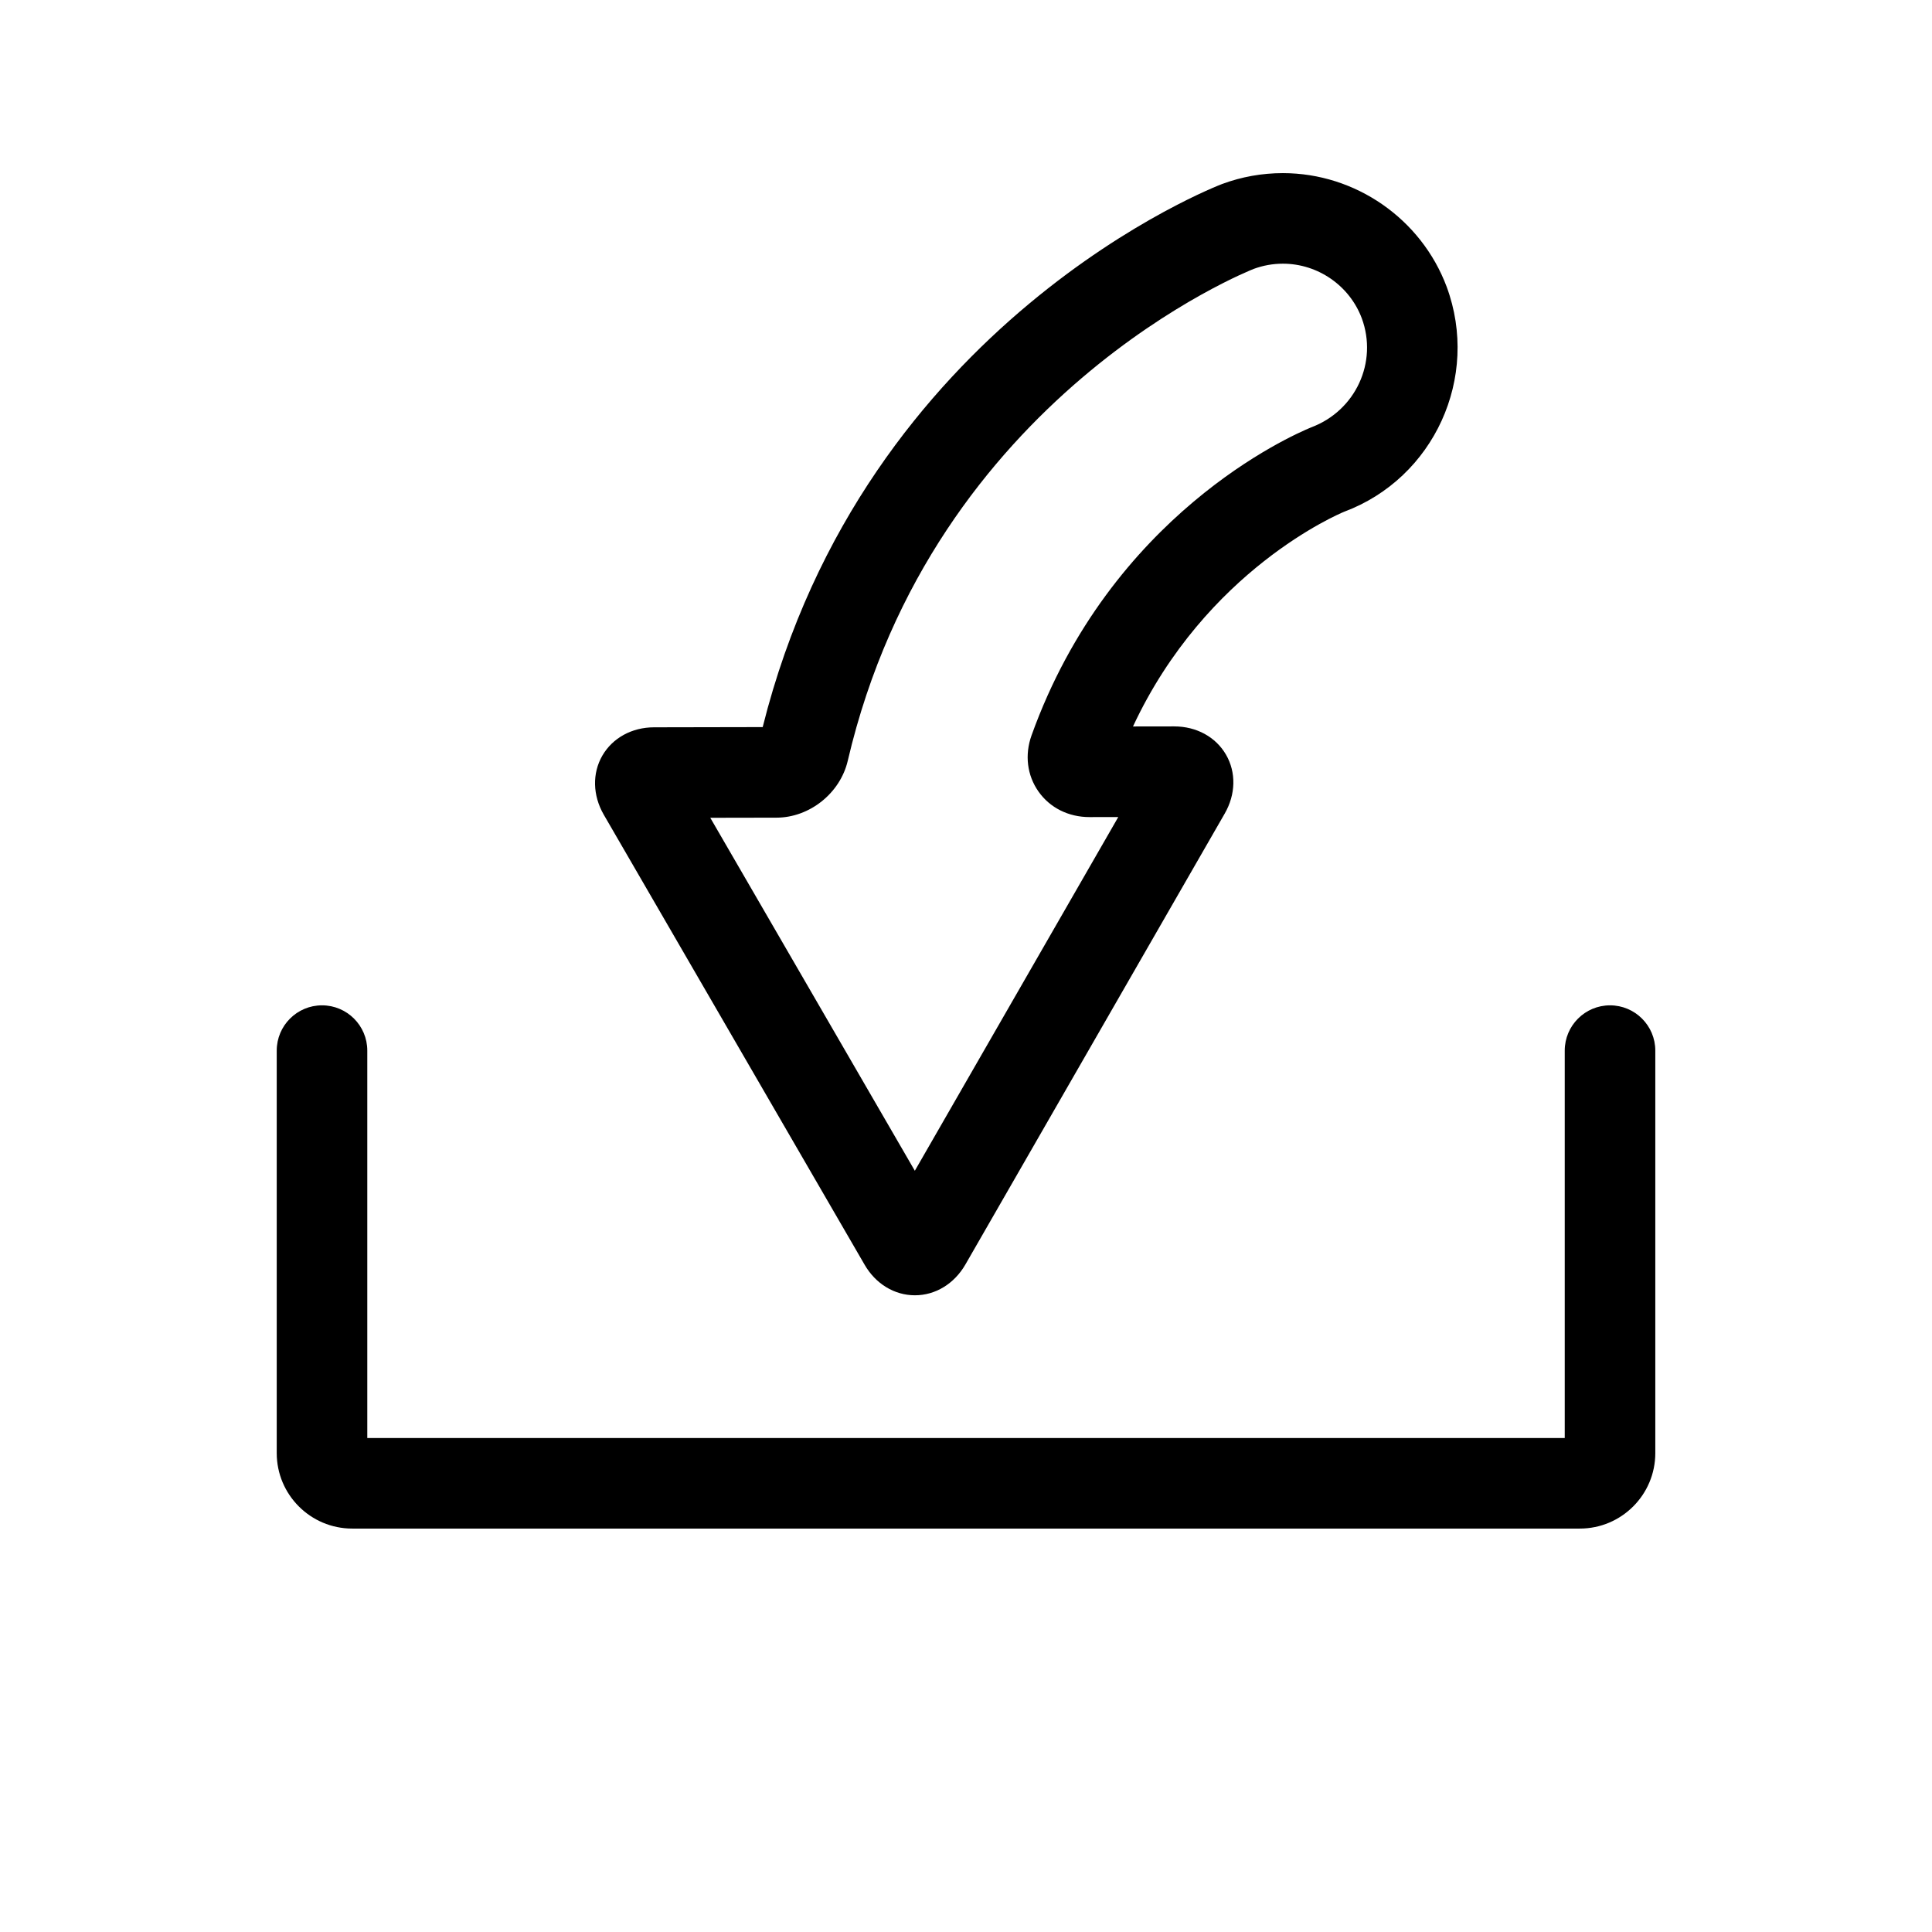
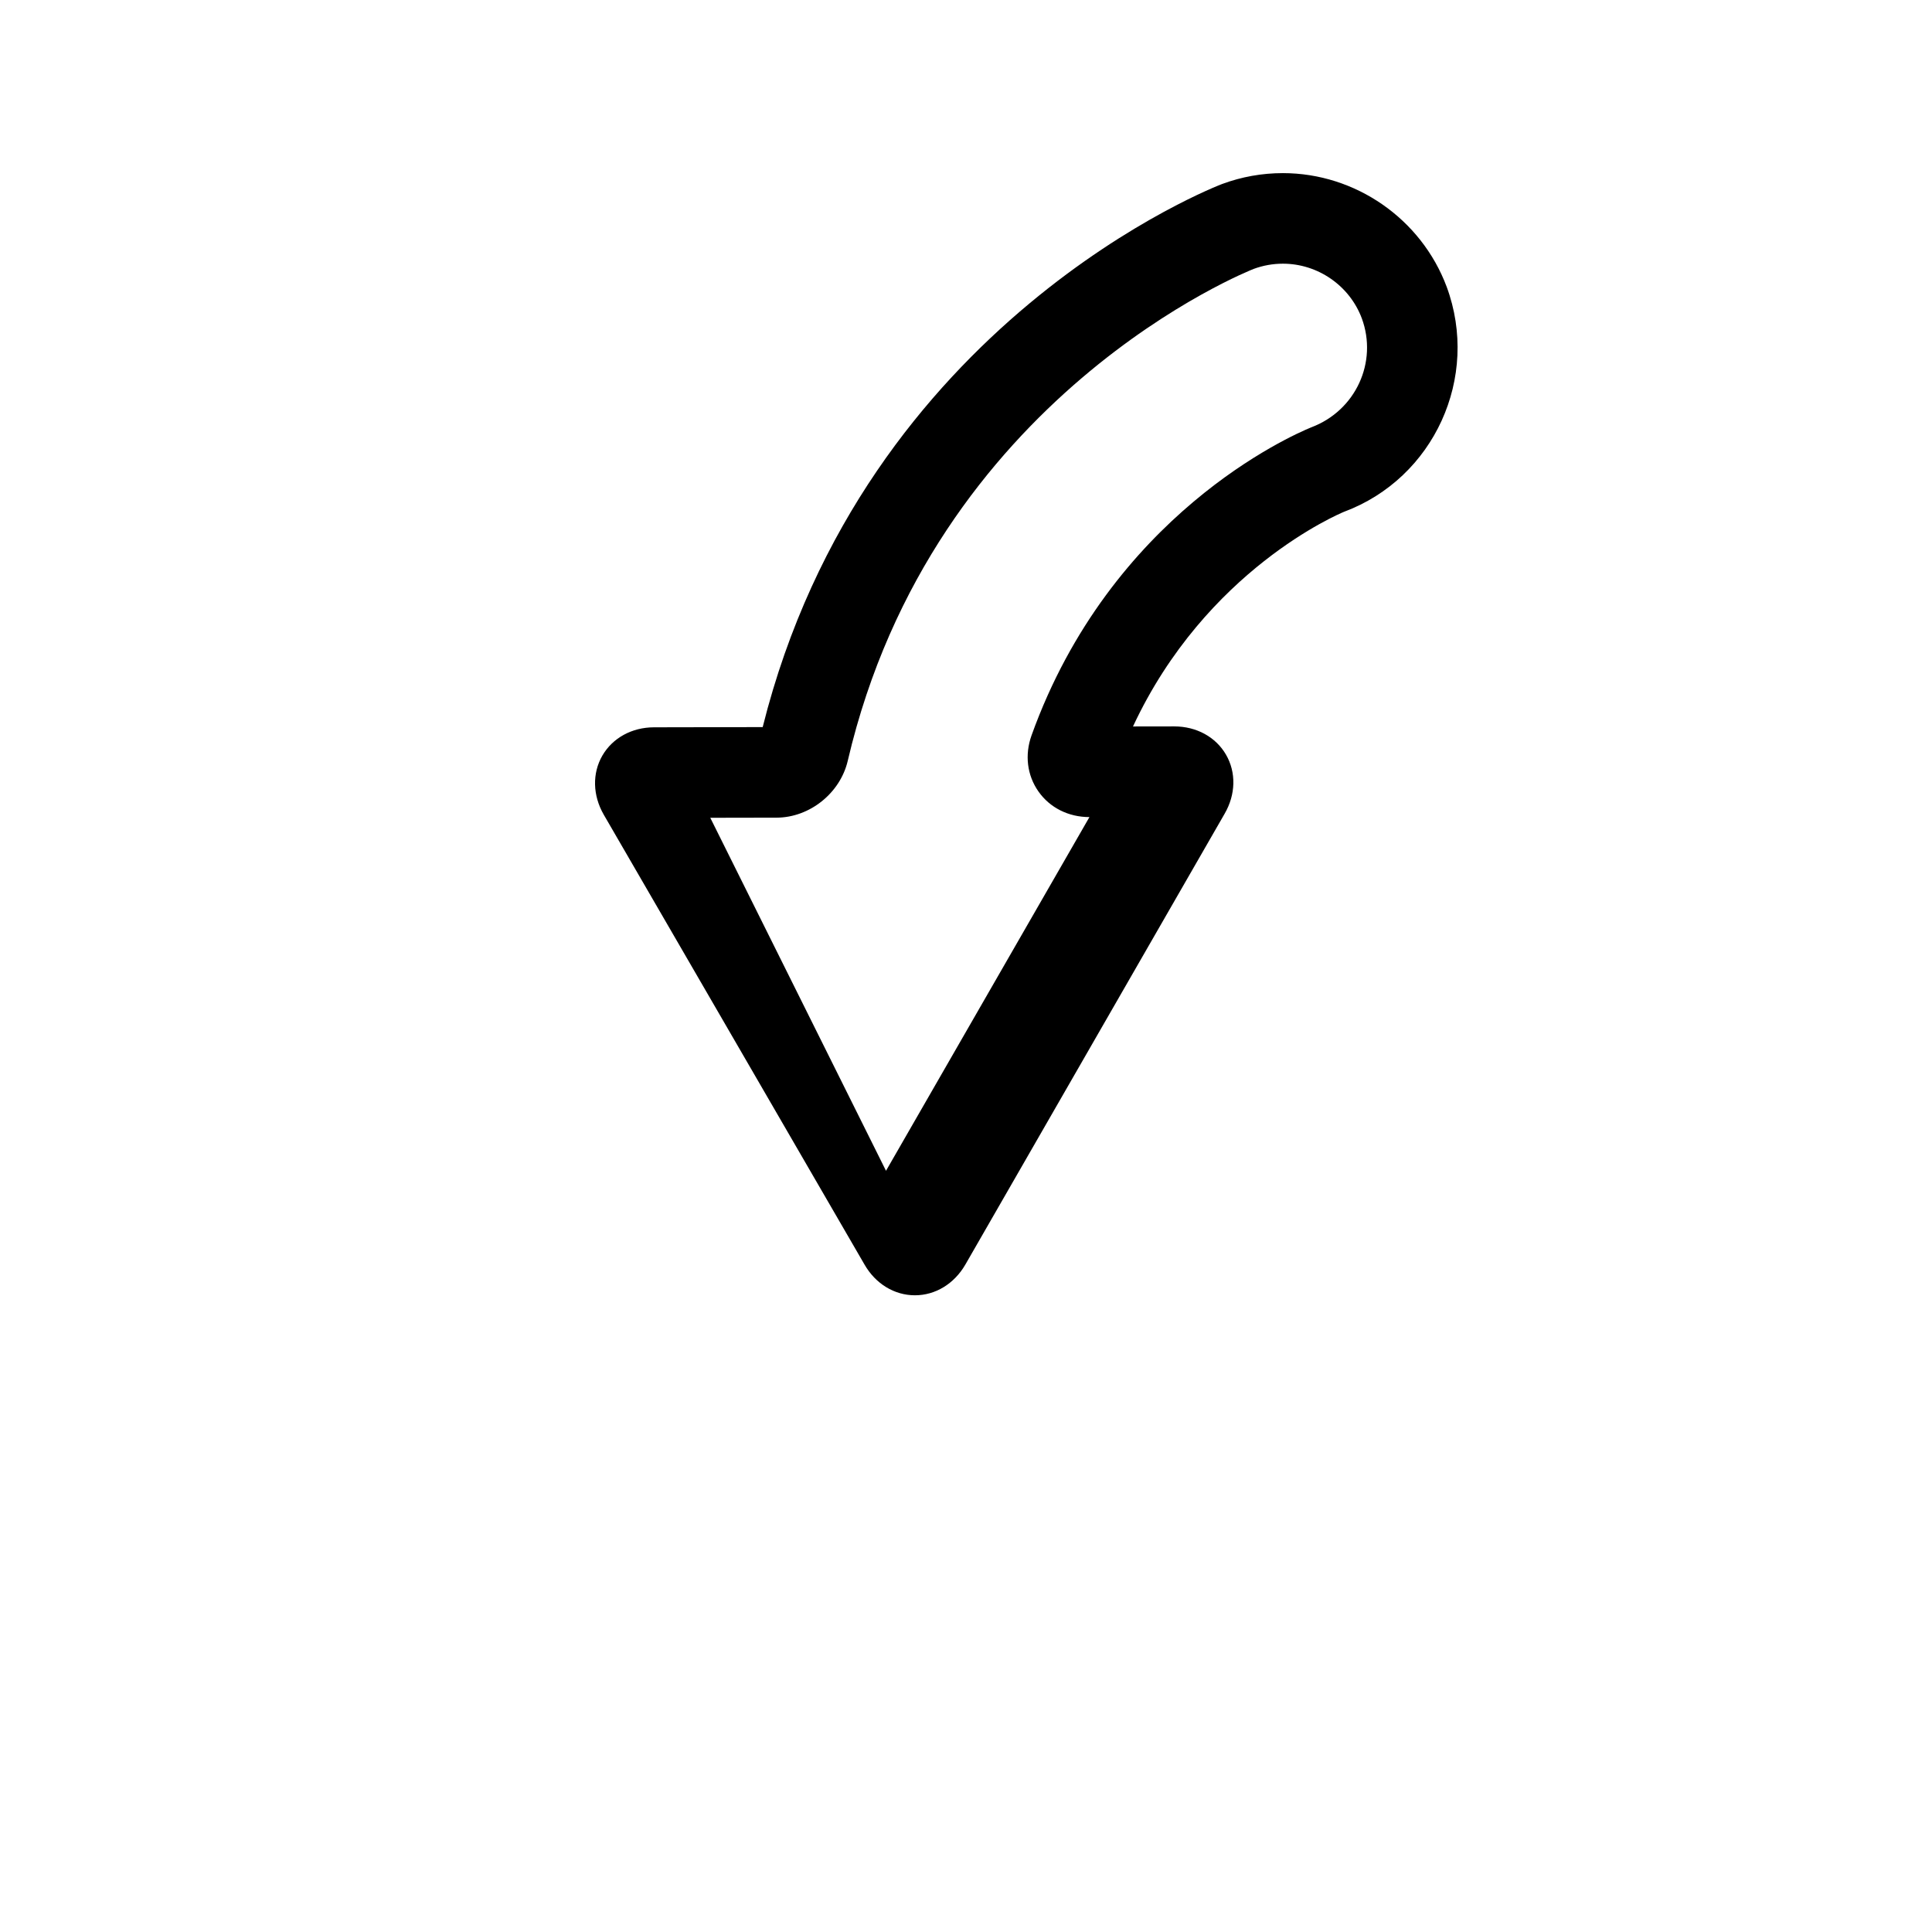
<svg xmlns="http://www.w3.org/2000/svg" version="1.1" id="Capa_1" x="0px" y="0px" width="64px" height="64px" viewBox="0 0 64 64" enable-background="new 0 0 64 64" xml:space="preserve">
  <g>
-     <path d="M44.525,16.953c2.98-1.113,4.506-4.455,3.398-7.453c-0.843-2.252-3.023-3.765-5.426-3.765c-0.692,0-1.37,0.122-2.012,0.36   c-0.119,0.045-11.851,4.528-15.22,17.991l-3.597,0.007c-0.733,0-1.374,0.351-1.714,0.937c-0.339,0.587-0.322,1.317,0.046,1.957   l8.638,14.903c0.366,0.638,0.99,1.018,1.67,1.018c0.678,0,1.302-0.38,1.671-1.018l8.59-14.937c0.367-0.636,0.384-1.365,0.045-1.952   c-0.339-0.587-0.979-0.938-1.716-0.938l-1.366,0.002C39.952,18.875,44.363,17.02,44.525,16.953z M34.171,24.361   c-0.231,0.646-0.147,1.323,0.229,1.858c0.379,0.539,0.994,0.848,1.689,0.848l0.955-0.001l-6.739,11.717L23.529,27.09l2.198-0.004   c1.093-0.003,2.106-0.812,2.356-1.884C30.911,13.091,41.43,8.947,41.53,8.908c0.309-0.114,0.635-0.173,0.968-0.173   c1.158,0,2.209,0.729,2.613,1.809c0.535,1.447-0.199,3.061-1.679,3.614C42.761,14.434,36.798,17.051,34.171,24.361z" />
-     <path d="M53.334,33.303c-0.828,0-1.5,0.672-1.5,1.5v12.833H12.167V34.803c0-0.828-0.672-1.5-1.5-1.5c-0.828,0-1.5,0.672-1.5,1.5   v13.333c0,1.379,1.121,2.5,2.5,2.5h40.667c1.379,0,2.5-1.121,2.5-2.5V34.803C54.834,33.975,54.162,33.303,53.334,33.303z" />
+     <path d="M44.525,16.953c2.98-1.113,4.506-4.455,3.398-7.453c-0.843-2.252-3.023-3.765-5.426-3.765c-0.692,0-1.37,0.122-2.012,0.36   c-0.119,0.045-11.851,4.528-15.22,17.991l-3.597,0.007c-0.733,0-1.374,0.351-1.714,0.937c-0.339,0.587-0.322,1.317,0.046,1.957   l8.638,14.903c0.366,0.638,0.99,1.018,1.67,1.018c0.678,0,1.302-0.38,1.671-1.018l8.59-14.937c0.367-0.636,0.384-1.365,0.045-1.952   c-0.339-0.587-0.979-0.938-1.716-0.938l-1.366,0.002C39.952,18.875,44.363,17.02,44.525,16.953z M34.171,24.361   c-0.231,0.646-0.147,1.323,0.229,1.858c0.379,0.539,0.994,0.848,1.689,0.848l-6.739,11.717L23.529,27.09l2.198-0.004   c1.093-0.003,2.106-0.812,2.356-1.884C30.911,13.091,41.43,8.947,41.53,8.908c0.309-0.114,0.635-0.173,0.968-0.173   c1.158,0,2.209,0.729,2.613,1.809c0.535,1.447-0.199,3.061-1.679,3.614C42.761,14.434,36.798,17.051,34.171,24.361z" />
  </g>
</svg>